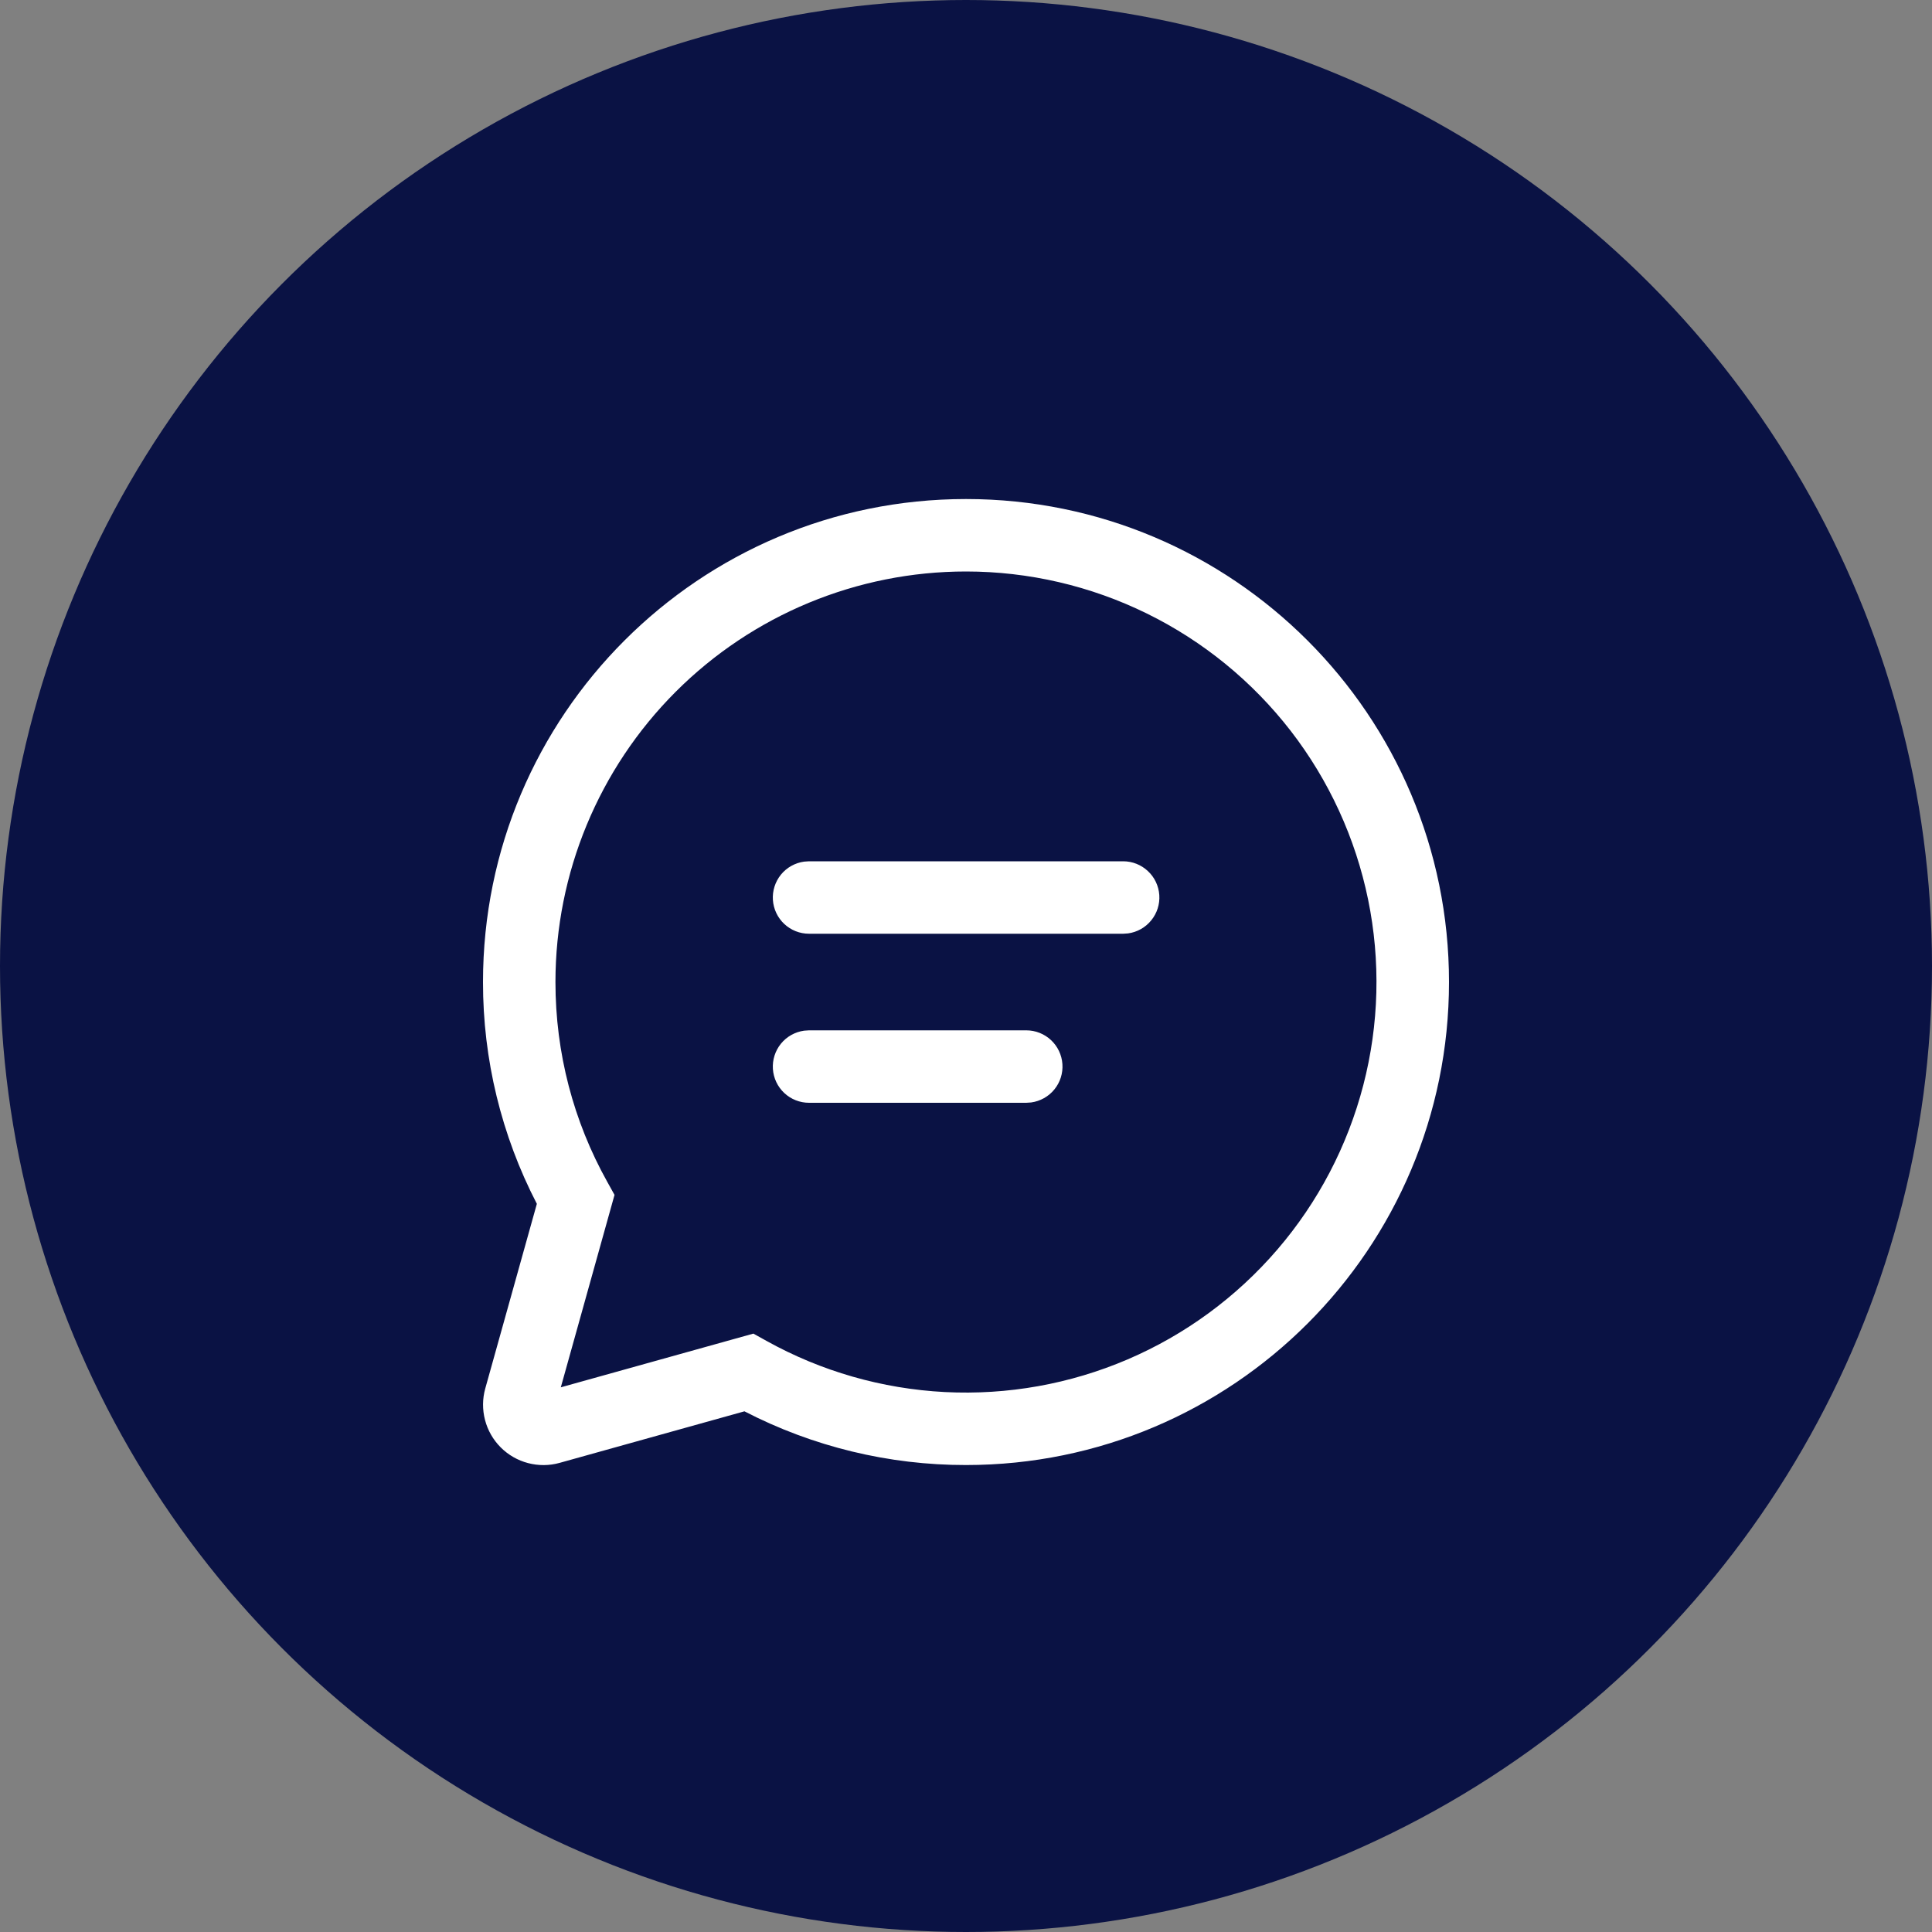
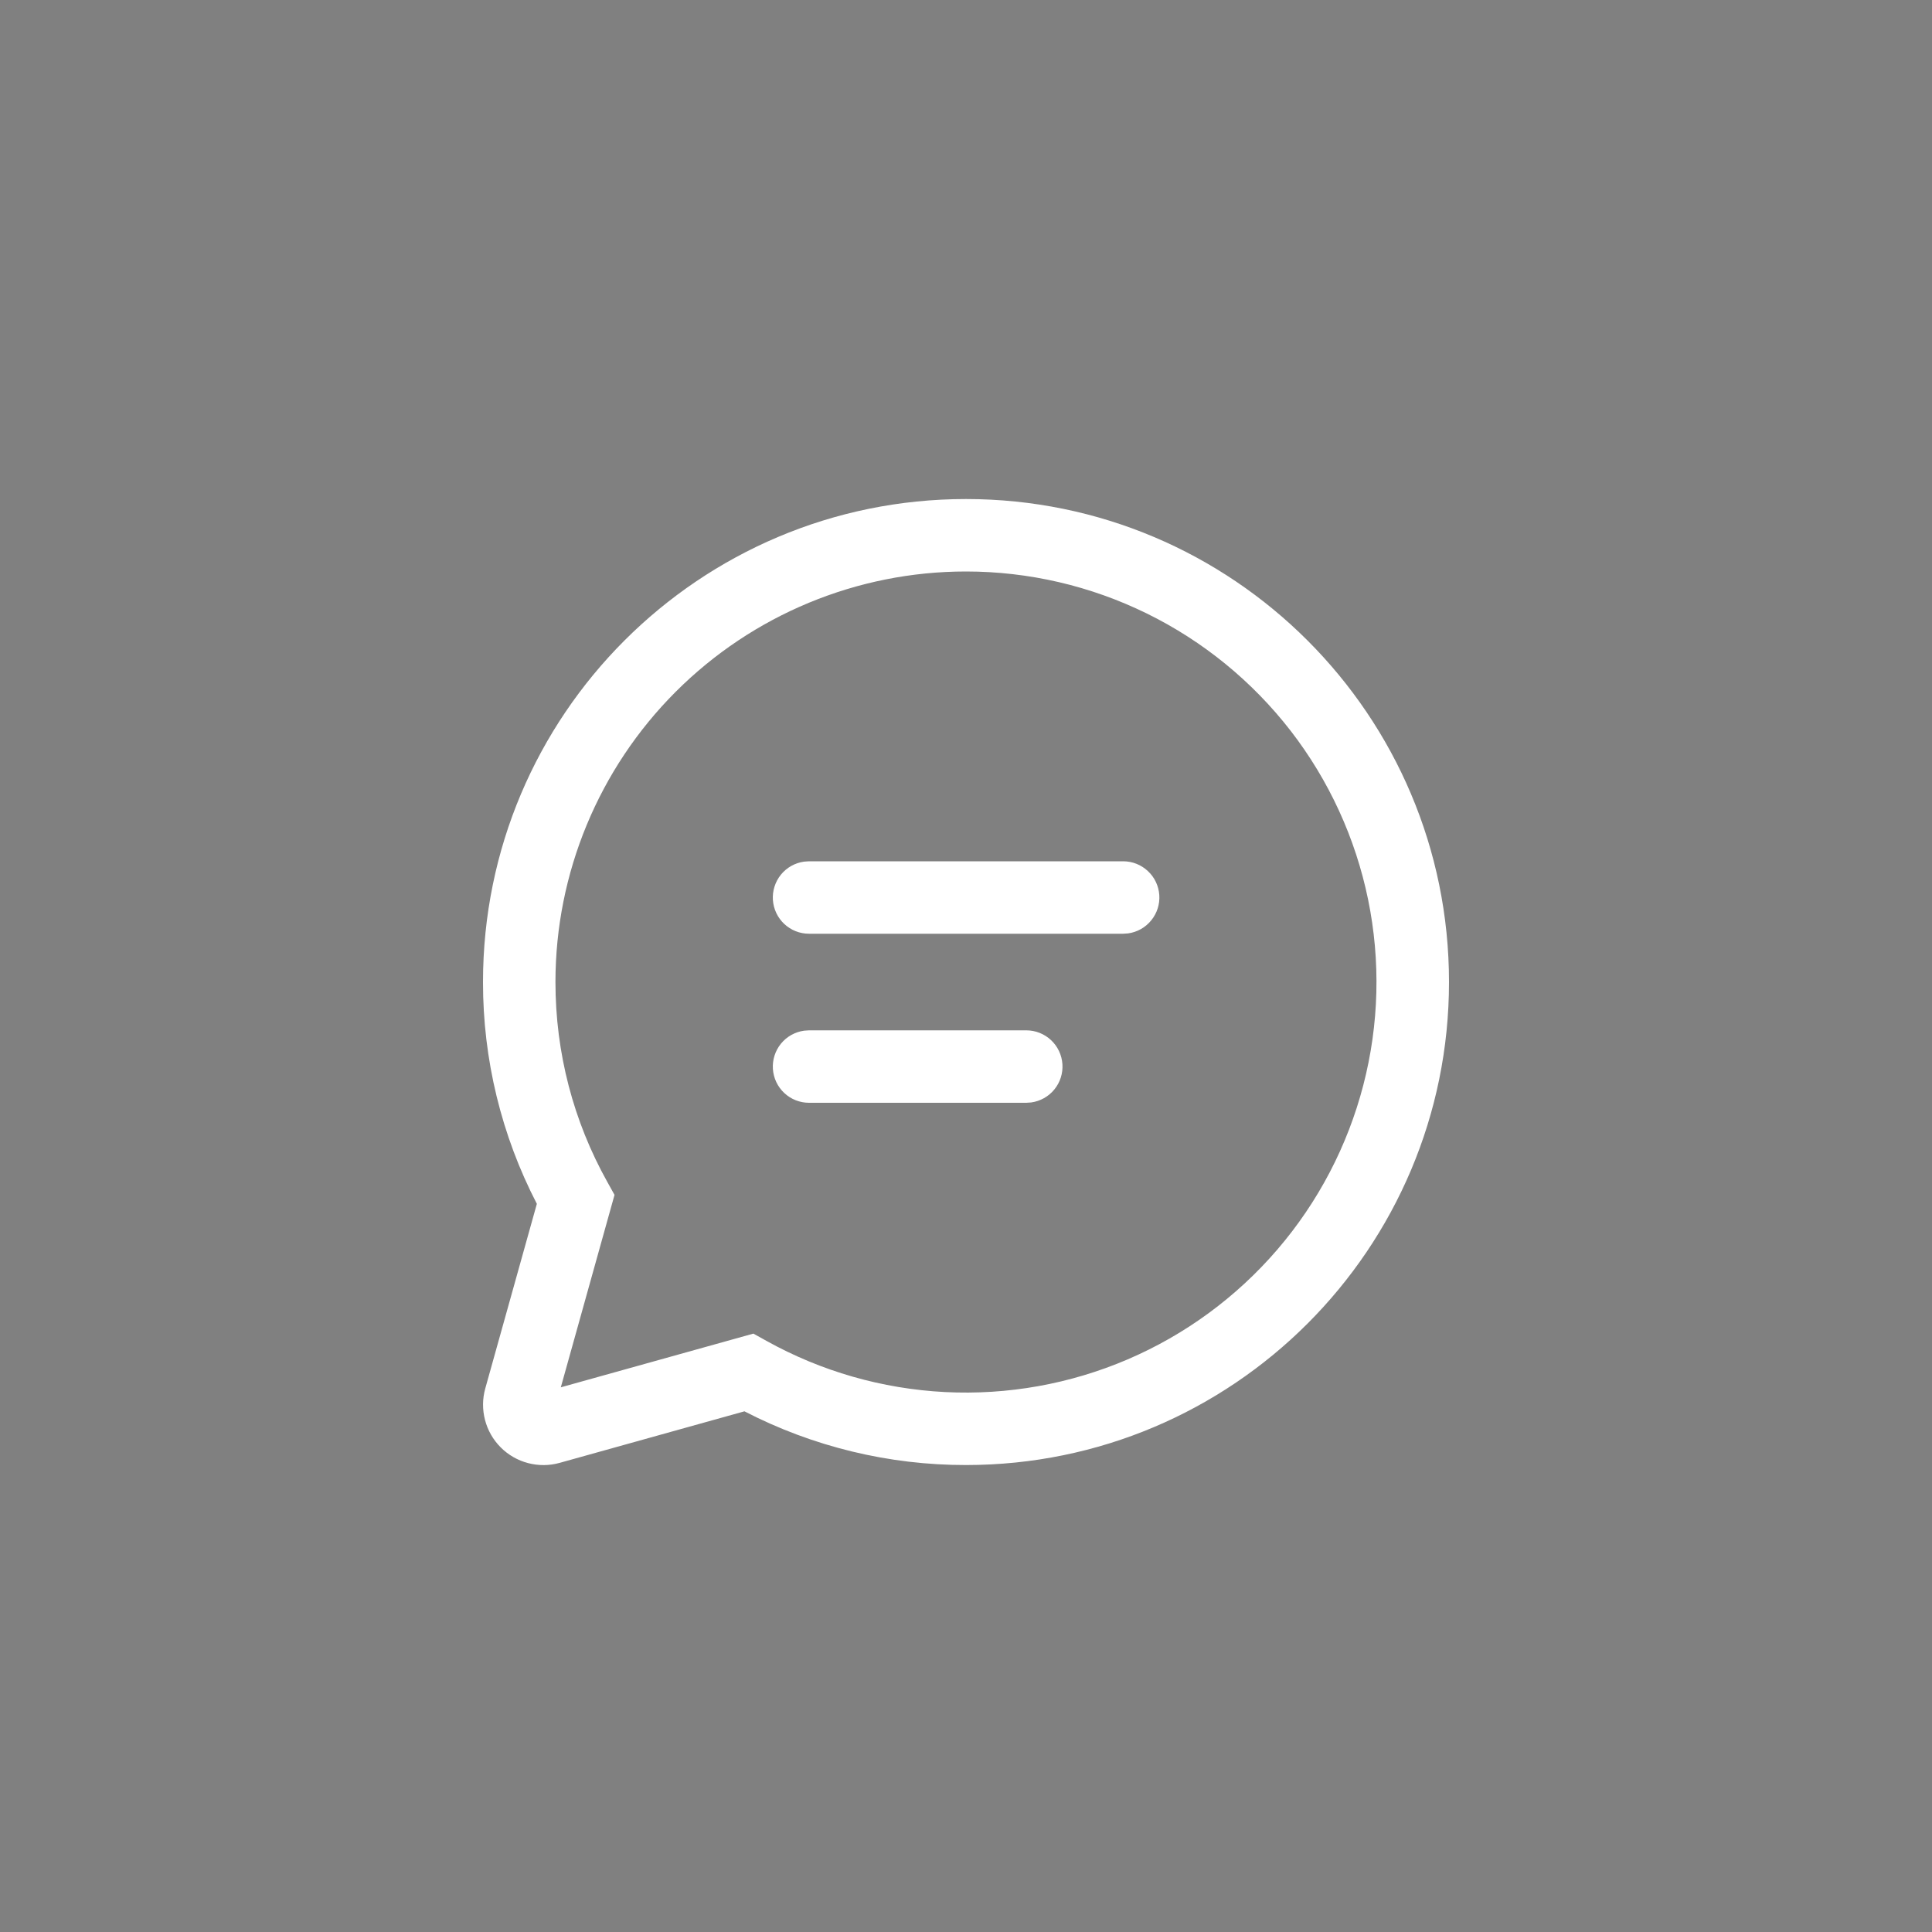
<svg xmlns="http://www.w3.org/2000/svg" width="40" height="40" viewBox="0 0 40 40" fill="none">
  <rect x="0" y="0" width="40" height="40" fill="#808080" stroke="none" />
-   <circle cx="20" cy="20" r="20" fill="#0A1244" />
  <path d="M20 10.332C25.523 10.332 30 14.809 30 20.332C30 25.855 25.523 30.332 20 30.332C18.404 30.334 16.831 29.953 15.413 29.22L11.587 30.287C11.373 30.347 11.148 30.348 10.934 30.292C10.719 30.236 10.524 30.124 10.367 29.967C10.21 29.81 10.098 29.615 10.042 29.4C9.986 29.186 9.987 28.96 10.047 28.747L11.115 24.924C10.38 23.505 9.998 21.93 10 20.332C10 14.809 14.477 10.332 20 10.332ZM20 11.832C17.746 11.832 15.584 12.728 13.99 14.322C12.396 15.916 11.5 18.078 11.5 20.332C11.5 21.802 11.873 23.215 12.573 24.469L12.723 24.739L11.611 28.723L15.598 27.611L15.868 27.761C17.002 28.392 18.266 28.754 19.562 28.821C20.859 28.887 22.153 28.656 23.346 28.145C24.539 27.634 25.599 26.856 26.445 25.872C27.291 24.888 27.9 23.723 28.226 22.466C28.552 21.21 28.586 19.896 28.325 18.624C28.064 17.353 27.516 16.158 26.722 15.131C25.927 14.105 24.909 13.274 23.744 12.702C22.579 12.13 21.298 11.832 20 11.832ZM16.75 21.332H21.248C21.438 21.332 21.621 21.404 21.76 21.534C21.899 21.664 21.983 21.841 21.996 22.031C22.009 22.221 21.95 22.408 21.83 22.555C21.71 22.703 21.538 22.799 21.35 22.825L21.248 22.832H16.75C16.56 22.832 16.377 22.76 16.238 22.63C16.099 22.5 16.015 22.323 16.002 22.133C15.989 21.944 16.049 21.756 16.168 21.609C16.288 21.461 16.46 21.365 16.648 21.339L16.75 21.332ZM16.75 17.832H23.255C23.445 17.832 23.628 17.905 23.766 18.035C23.905 18.164 23.989 18.342 24.002 18.531C24.015 18.721 23.955 18.908 23.835 19.055C23.715 19.203 23.544 19.299 23.356 19.325L23.255 19.332H16.75C16.56 19.332 16.377 19.26 16.238 19.13C16.099 19 16.015 18.823 16.002 18.633C15.989 18.444 16.049 18.256 16.168 18.109C16.288 17.961 16.46 17.865 16.648 17.839L16.75 17.832Z" fill="white" />
</svg>